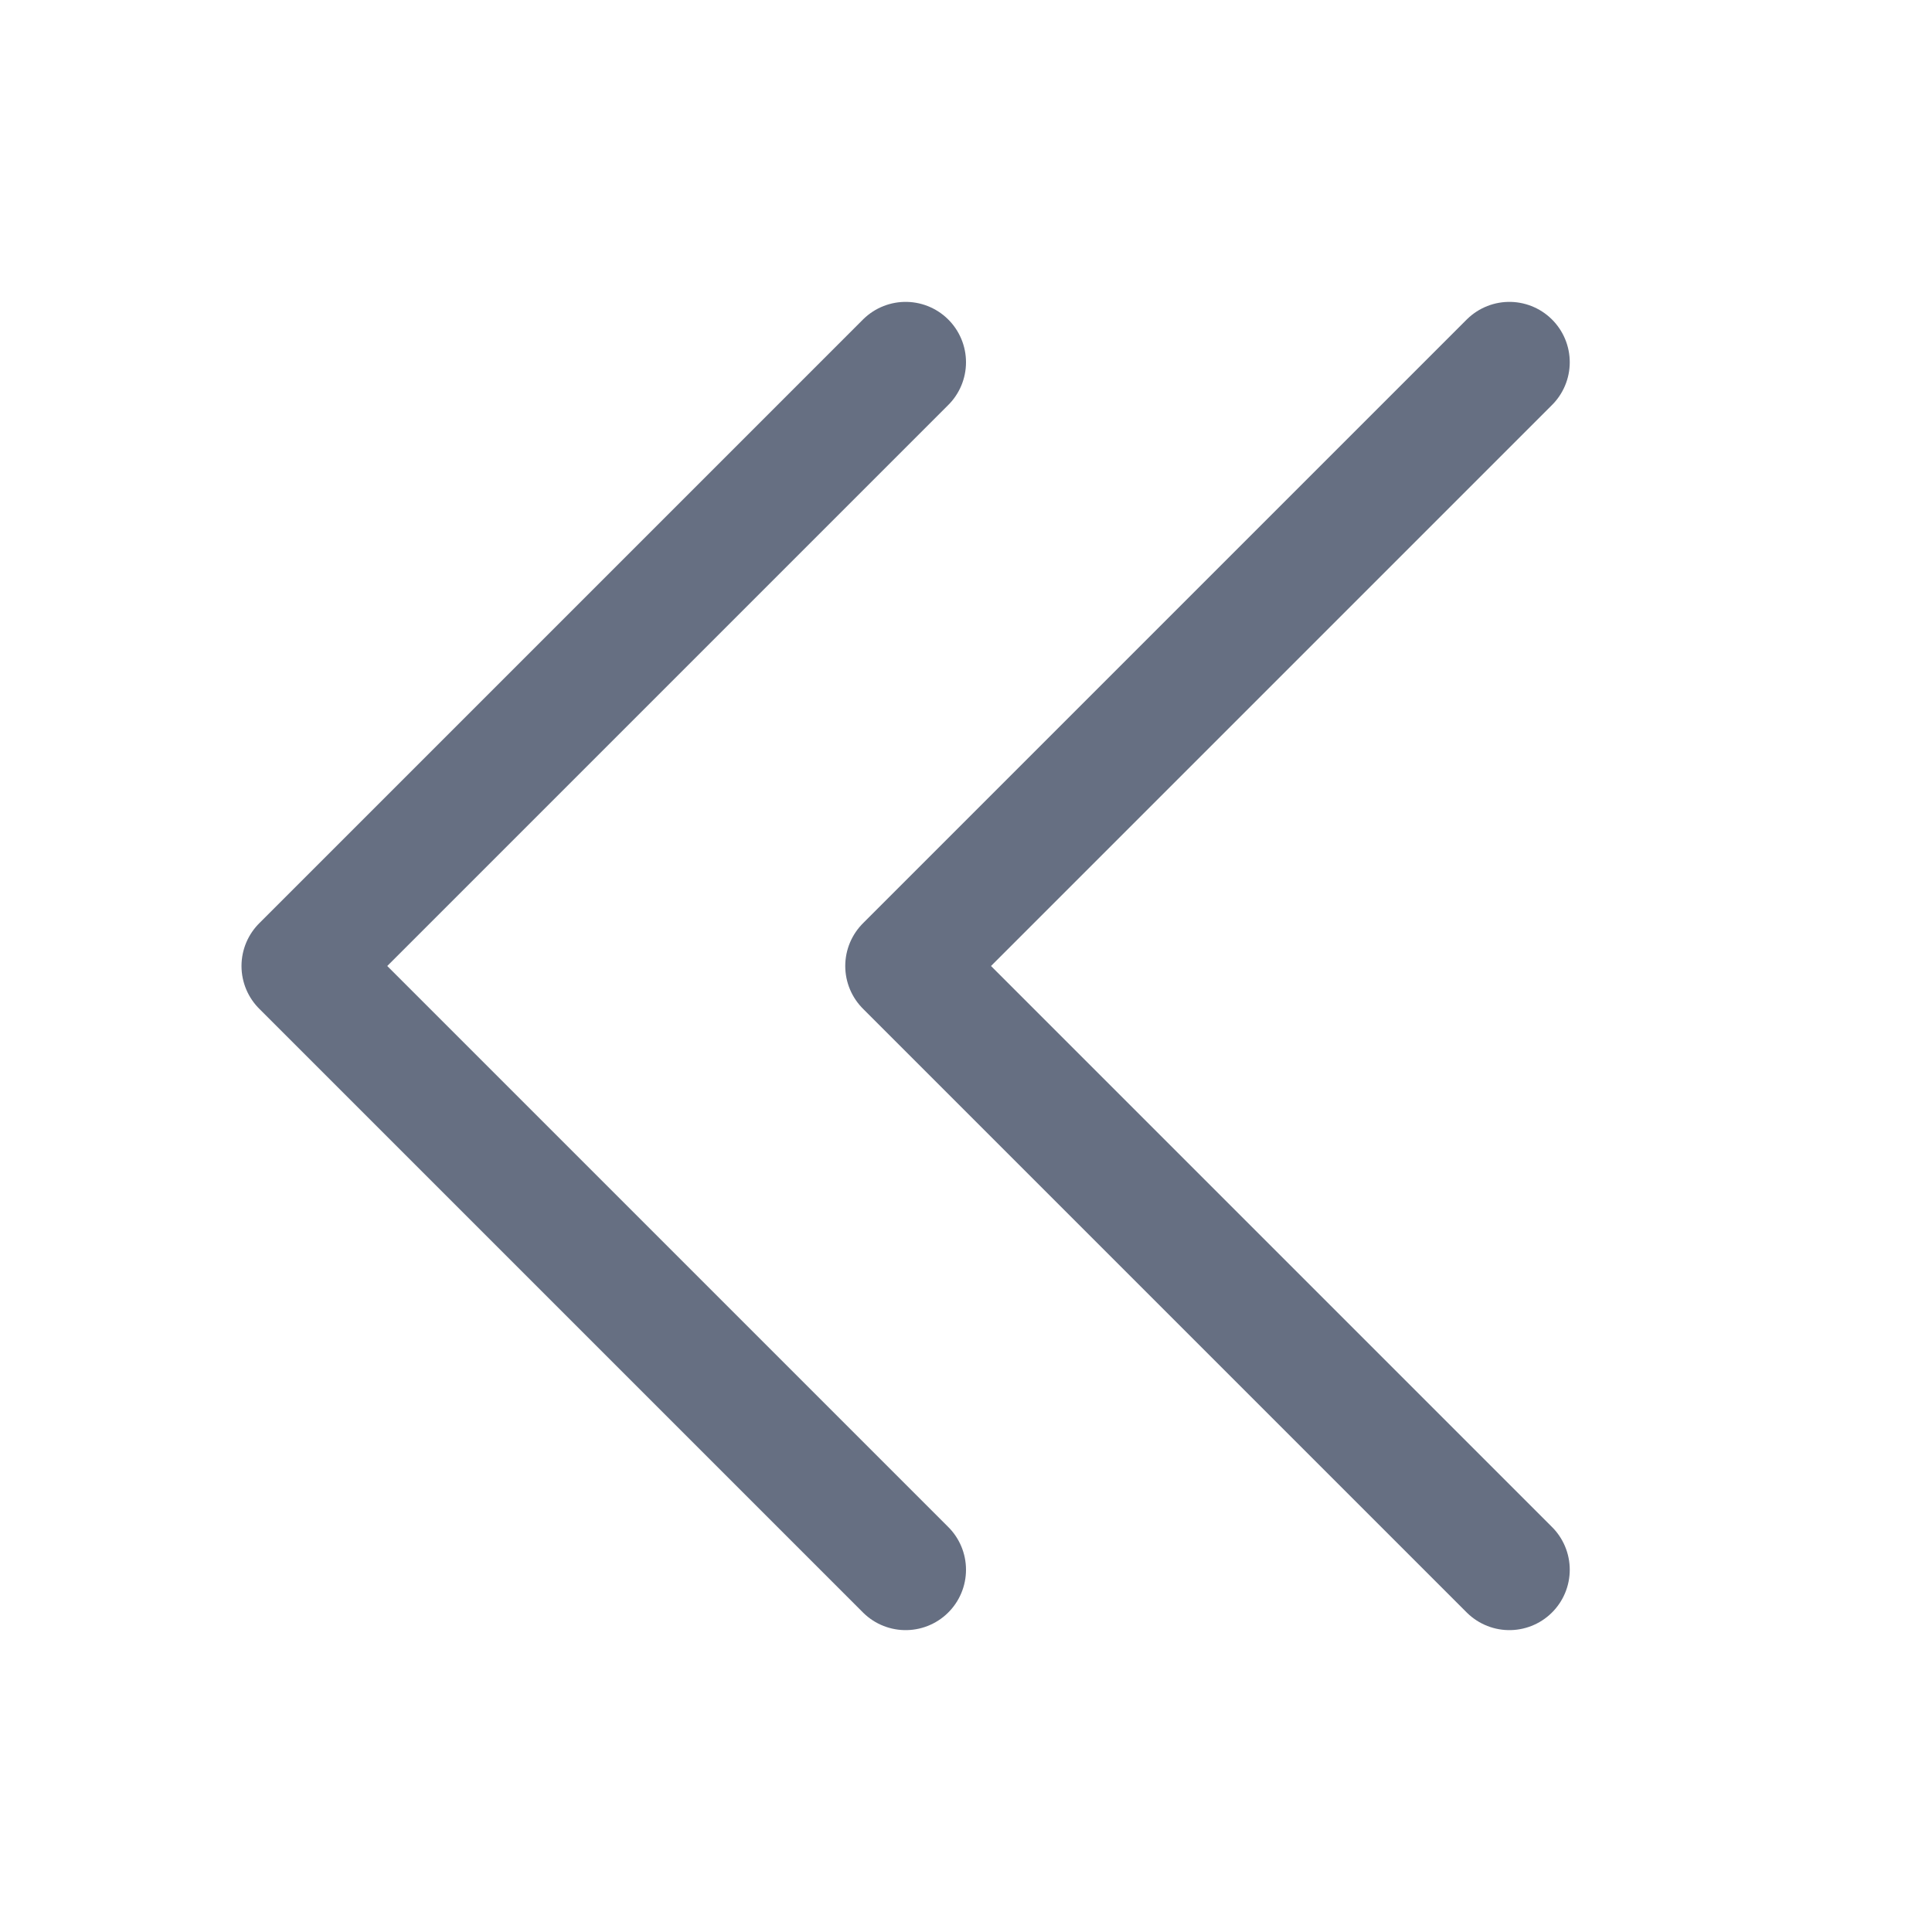
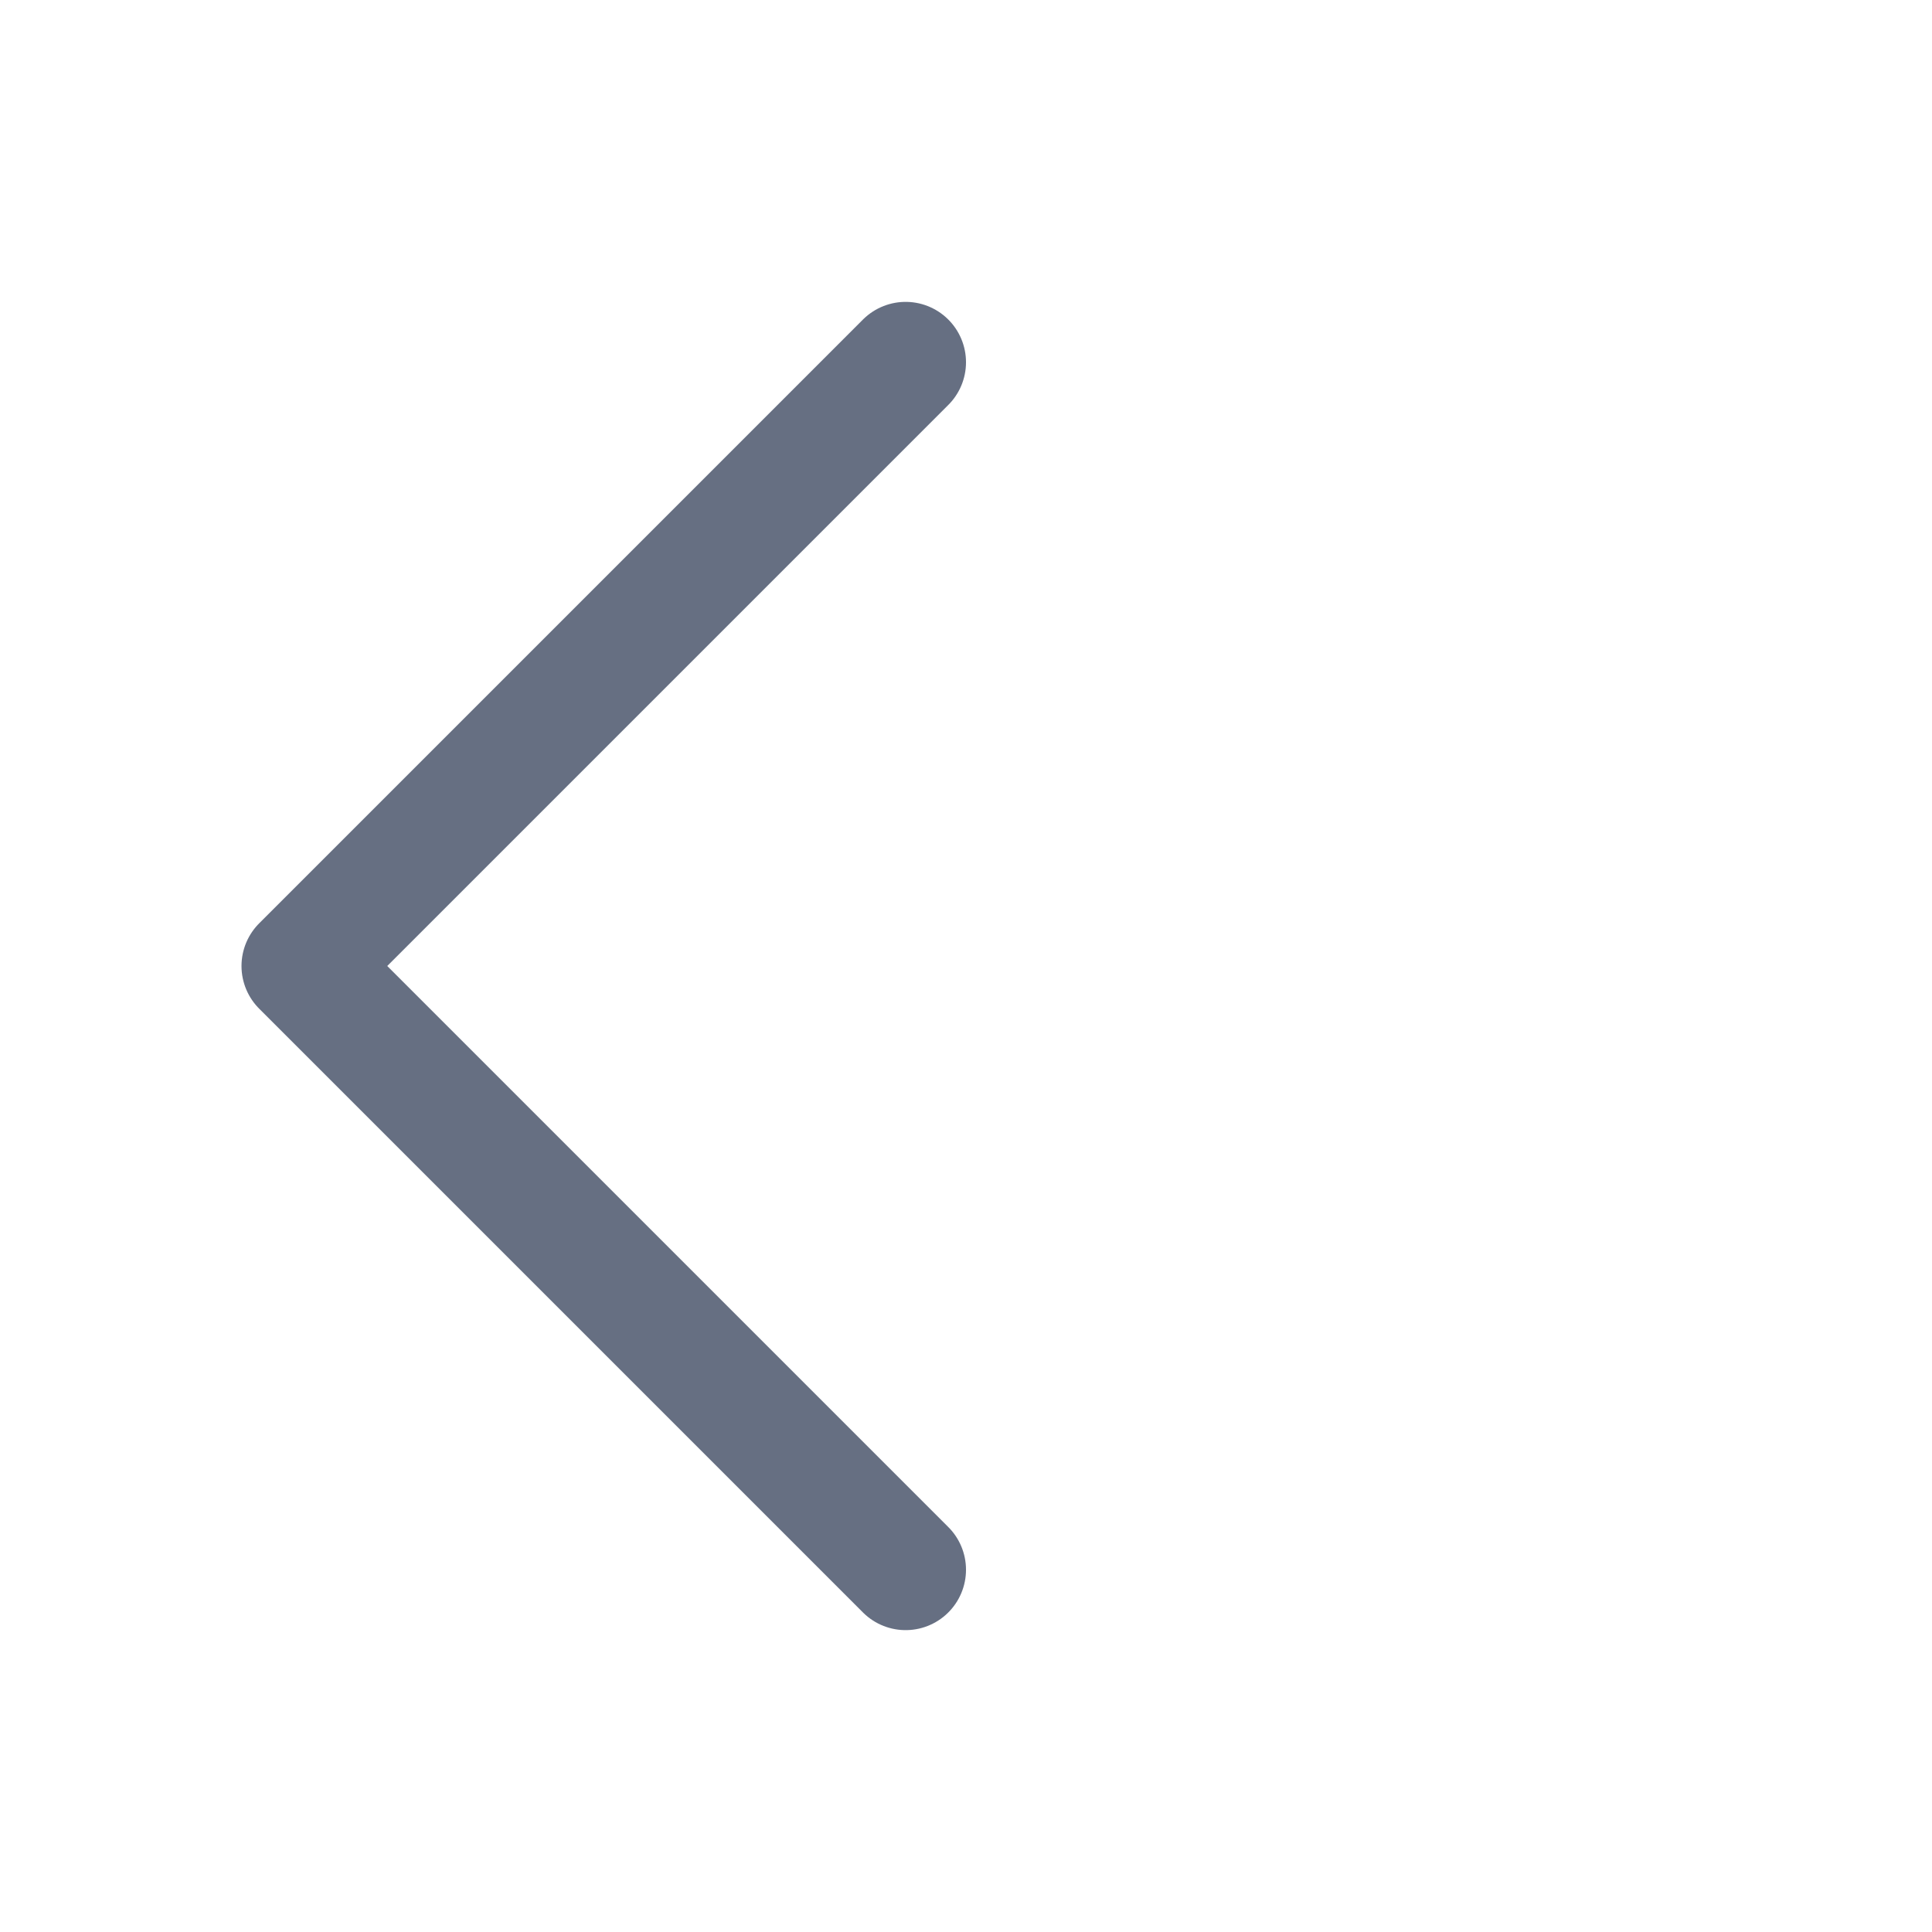
<svg xmlns="http://www.w3.org/2000/svg" width="16" height="16" viewBox="0 0 16 16" fill="none">
  <g id="Phosphor Icons / CaretDoubleLeft">
-     <path id="Vector" d="M12.5 13L7.5 8L12.5 3" stroke="#666F82" stroke-linecap="round" stroke-linejoin="round" />
    <path id="Vector_2" d="M7.5 13L2.5 8L7.5 3" stroke="#666F82" stroke-linecap="round" stroke-linejoin="round" />
  </g>
</svg>